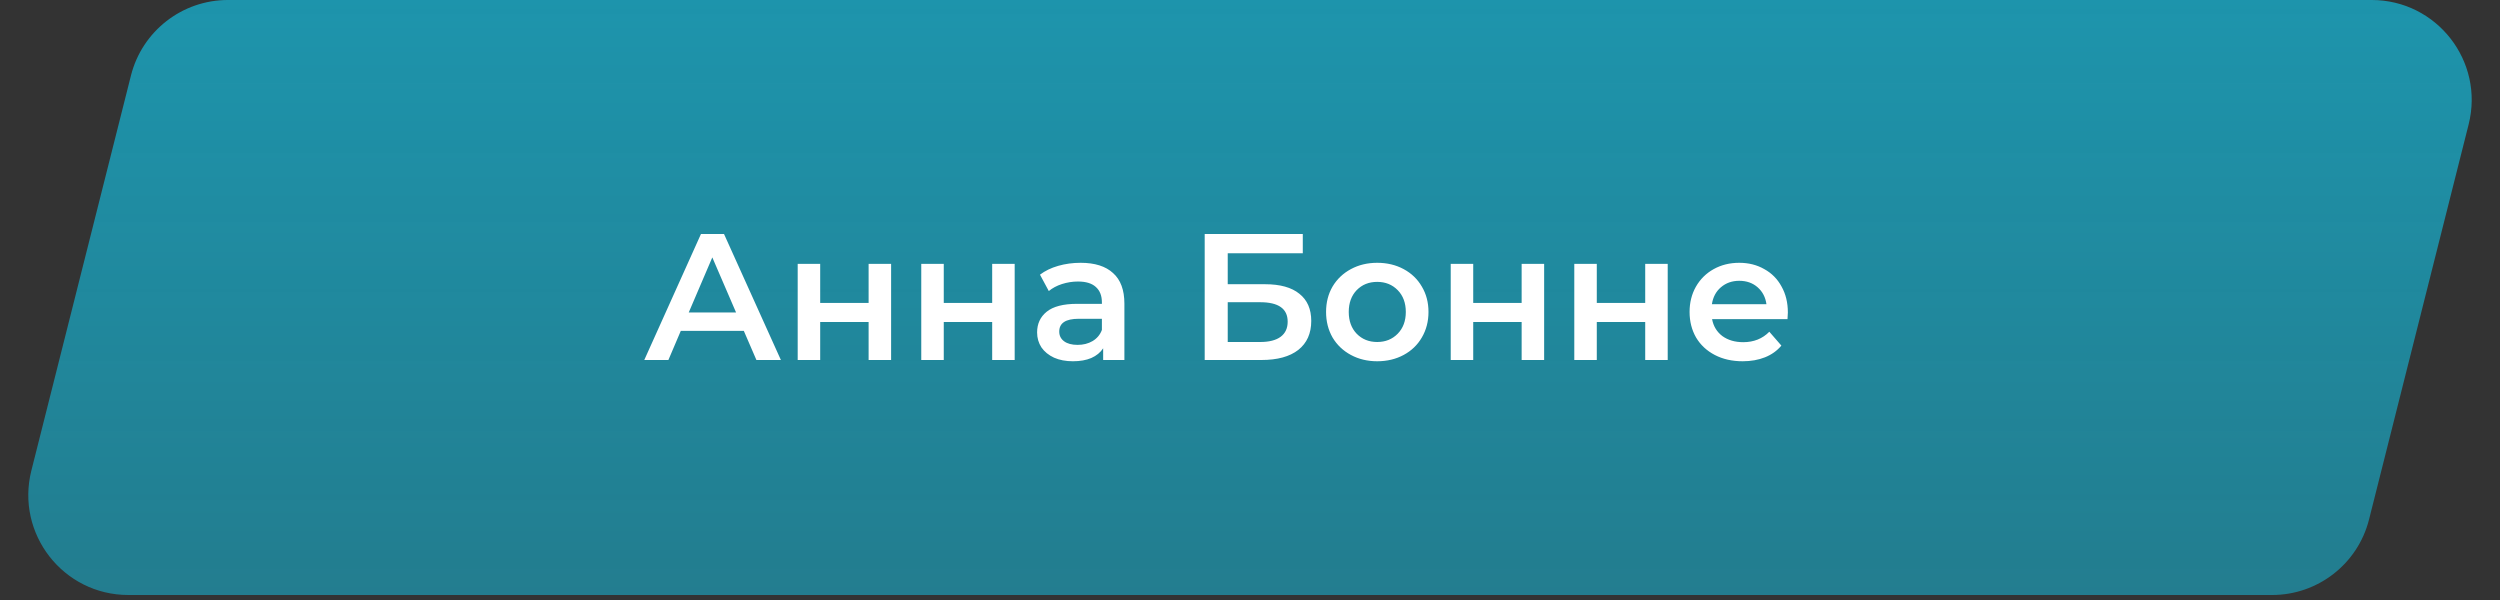
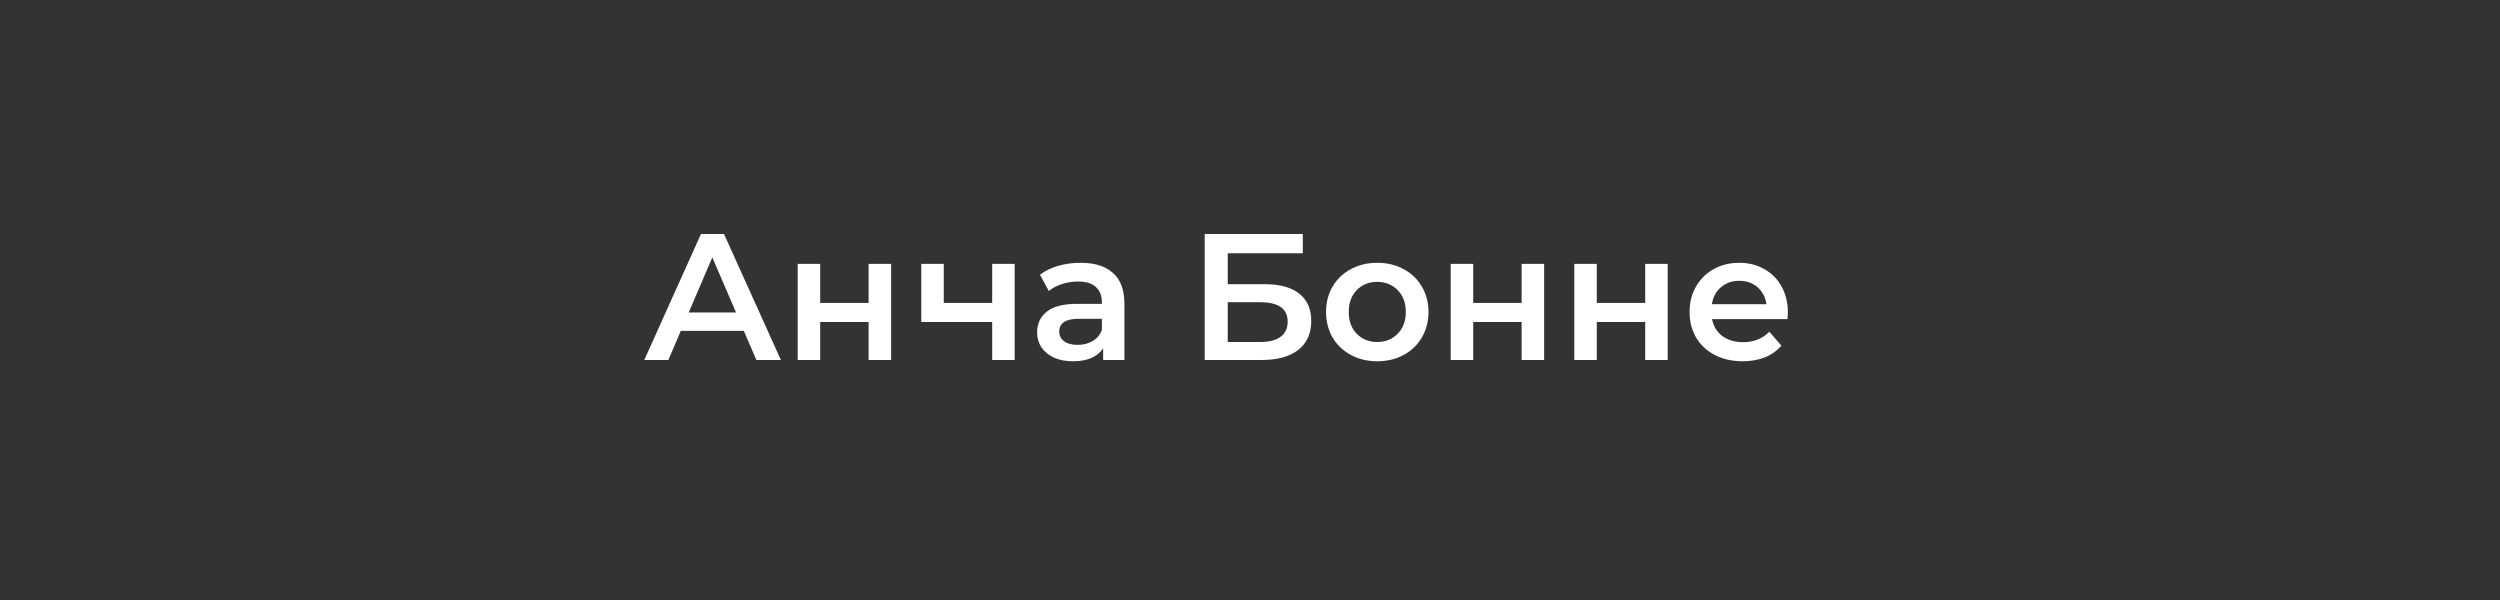
<svg xmlns="http://www.w3.org/2000/svg" width="250" height="60" viewBox="0 0 250 60" fill="none">
  <rect x="0" y="0" width="250" height="60" fill="#333333" stroke="none" />
-   <path d="M13.095 7.555C14.215 3.113 18.211 0 22.792 0H237.166C243.68 0 248.455 6.128 246.863 12.444L236.905 51.944C235.785 56.387 231.789 59.5 227.208 59.5H12.834C6.32 59.5 1.545 53.372 3.137 47.056L13.095 7.555Z" fill="url(#paint0_linear)" fill-opacity="0.7" />
-   <path d="M74.381 33.084H68.081L66.839 36H64.427L70.097 23.4H72.401L78.089 36H75.641L74.381 33.084ZM73.607 31.248L71.231 25.74L68.873 31.248H73.607ZM79.769 26.388H82.019V30.294H86.861V26.388H89.111V36H86.861V32.202H82.019V36H79.769V26.388ZM92.126 26.388H94.376V30.294H99.218V26.388H101.468V36H99.218V32.202H94.376V36H92.126V26.388ZM108.066 26.28C109.482 26.28 110.562 26.622 111.306 27.306C112.062 27.978 112.44 28.998 112.44 30.366V36H110.316V34.83C110.04 35.25 109.644 35.574 109.128 35.802C108.624 36.018 108.012 36.126 107.292 36.126C106.572 36.126 105.942 36.006 105.402 35.766C104.862 35.514 104.442 35.172 104.142 34.74C103.854 34.296 103.71 33.798 103.71 33.246C103.71 32.382 104.028 31.692 104.664 31.176C105.312 30.648 106.326 30.384 107.706 30.384H110.19V30.24C110.19 29.568 109.986 29.052 109.578 28.692C109.182 28.332 108.588 28.152 107.796 28.152C107.256 28.152 106.722 28.236 106.194 28.404C105.678 28.572 105.24 28.806 104.88 29.106L103.998 27.468C104.502 27.084 105.108 26.79 105.816 26.586C106.524 26.382 107.274 26.28 108.066 26.28ZM107.76 34.488C108.324 34.488 108.822 34.362 109.254 34.11C109.698 33.846 110.01 33.474 110.19 32.994V31.878H107.868C106.572 31.878 105.924 32.304 105.924 33.156C105.924 33.564 106.086 33.888 106.41 34.128C106.734 34.368 107.184 34.488 107.76 34.488ZM120.469 23.4H130.279V25.326H122.773V28.422H126.499C128.011 28.422 129.157 28.74 129.937 29.376C130.729 30 131.125 30.906 131.125 32.094C131.125 33.342 130.693 34.308 129.829 34.992C128.965 35.664 127.735 36 126.139 36H120.469V23.4ZM126.013 34.2C126.913 34.2 127.597 34.026 128.065 33.678C128.533 33.33 128.767 32.826 128.767 32.166C128.767 30.87 127.849 30.222 126.013 30.222H122.773V34.2H126.013ZM137.719 36.126C136.747 36.126 135.871 35.916 135.091 35.496C134.311 35.076 133.699 34.494 133.255 33.75C132.823 32.994 132.607 32.142 132.607 31.194C132.607 30.246 132.823 29.4 133.255 28.656C133.699 27.912 134.311 27.33 135.091 26.91C135.871 26.49 136.747 26.28 137.719 26.28C138.703 26.28 139.585 26.49 140.365 26.91C141.145 27.33 141.751 27.912 142.183 28.656C142.627 29.4 142.849 30.246 142.849 31.194C142.849 32.142 142.627 32.994 142.183 33.75C141.751 34.494 141.145 35.076 140.365 35.496C139.585 35.916 138.703 36.126 137.719 36.126ZM137.719 34.2C138.547 34.2 139.231 33.924 139.771 33.372C140.311 32.82 140.581 32.094 140.581 31.194C140.581 30.294 140.311 29.568 139.771 29.016C139.231 28.464 138.547 28.188 137.719 28.188C136.891 28.188 136.207 28.464 135.667 29.016C135.139 29.568 134.875 30.294 134.875 31.194C134.875 32.094 135.139 32.82 135.667 33.372C136.207 33.924 136.891 34.2 137.719 34.2ZM145.072 26.388H147.322V30.294H152.164V26.388H154.414V36H152.164V32.202H147.322V36H145.072V26.388ZM157.429 26.388H159.679V30.294H164.521V26.388H166.771V36H164.521V32.202H159.679V36H157.429V26.388ZM178.786 31.248C178.786 31.404 178.774 31.626 178.75 31.914H171.208C171.34 32.622 171.682 33.186 172.234 33.606C172.798 34.014 173.494 34.218 174.322 34.218C175.378 34.218 176.248 33.87 176.932 33.174L178.138 34.56C177.706 35.076 177.16 35.466 176.5 35.73C175.84 35.994 175.096 36.126 174.268 36.126C173.212 36.126 172.282 35.916 171.478 35.496C170.674 35.076 170.05 34.494 169.606 33.75C169.174 32.994 168.958 32.142 168.958 31.194C168.958 30.258 169.168 29.418 169.588 28.674C170.02 27.918 170.614 27.33 171.37 26.91C172.126 26.49 172.978 26.28 173.926 26.28C174.862 26.28 175.696 26.49 176.428 26.91C177.172 27.318 177.748 27.9 178.156 28.656C178.576 29.4 178.786 30.264 178.786 31.248ZM173.926 28.08C173.206 28.08 172.594 28.296 172.09 28.728C171.598 29.148 171.298 29.712 171.19 30.42H176.644C176.548 29.724 176.254 29.16 175.762 28.728C175.27 28.296 174.658 28.08 173.926 28.08Z" fill="white" />
+   <path d="M74.381 33.084H68.081L66.839 36H64.427L70.097 23.4H72.401L78.089 36H75.641L74.381 33.084ZM73.607 31.248L71.231 25.74L68.873 31.248H73.607ZM79.769 26.388H82.019V30.294H86.861V26.388H89.111V36H86.861V32.202H82.019V36H79.769V26.388ZM92.126 26.388H94.376V30.294H99.218V26.388H101.468V36H99.218V32.202H94.376H92.126V26.388ZM108.066 26.28C109.482 26.28 110.562 26.622 111.306 27.306C112.062 27.978 112.44 28.998 112.44 30.366V36H110.316V34.83C110.04 35.25 109.644 35.574 109.128 35.802C108.624 36.018 108.012 36.126 107.292 36.126C106.572 36.126 105.942 36.006 105.402 35.766C104.862 35.514 104.442 35.172 104.142 34.74C103.854 34.296 103.71 33.798 103.71 33.246C103.71 32.382 104.028 31.692 104.664 31.176C105.312 30.648 106.326 30.384 107.706 30.384H110.19V30.24C110.19 29.568 109.986 29.052 109.578 28.692C109.182 28.332 108.588 28.152 107.796 28.152C107.256 28.152 106.722 28.236 106.194 28.404C105.678 28.572 105.24 28.806 104.88 29.106L103.998 27.468C104.502 27.084 105.108 26.79 105.816 26.586C106.524 26.382 107.274 26.28 108.066 26.28ZM107.76 34.488C108.324 34.488 108.822 34.362 109.254 34.11C109.698 33.846 110.01 33.474 110.19 32.994V31.878H107.868C106.572 31.878 105.924 32.304 105.924 33.156C105.924 33.564 106.086 33.888 106.41 34.128C106.734 34.368 107.184 34.488 107.76 34.488ZM120.469 23.4H130.279V25.326H122.773V28.422H126.499C128.011 28.422 129.157 28.74 129.937 29.376C130.729 30 131.125 30.906 131.125 32.094C131.125 33.342 130.693 34.308 129.829 34.992C128.965 35.664 127.735 36 126.139 36H120.469V23.4ZM126.013 34.2C126.913 34.2 127.597 34.026 128.065 33.678C128.533 33.33 128.767 32.826 128.767 32.166C128.767 30.87 127.849 30.222 126.013 30.222H122.773V34.2H126.013ZM137.719 36.126C136.747 36.126 135.871 35.916 135.091 35.496C134.311 35.076 133.699 34.494 133.255 33.75C132.823 32.994 132.607 32.142 132.607 31.194C132.607 30.246 132.823 29.4 133.255 28.656C133.699 27.912 134.311 27.33 135.091 26.91C135.871 26.49 136.747 26.28 137.719 26.28C138.703 26.28 139.585 26.49 140.365 26.91C141.145 27.33 141.751 27.912 142.183 28.656C142.627 29.4 142.849 30.246 142.849 31.194C142.849 32.142 142.627 32.994 142.183 33.75C141.751 34.494 141.145 35.076 140.365 35.496C139.585 35.916 138.703 36.126 137.719 36.126ZM137.719 34.2C138.547 34.2 139.231 33.924 139.771 33.372C140.311 32.82 140.581 32.094 140.581 31.194C140.581 30.294 140.311 29.568 139.771 29.016C139.231 28.464 138.547 28.188 137.719 28.188C136.891 28.188 136.207 28.464 135.667 29.016C135.139 29.568 134.875 30.294 134.875 31.194C134.875 32.094 135.139 32.82 135.667 33.372C136.207 33.924 136.891 34.2 137.719 34.2ZM145.072 26.388H147.322V30.294H152.164V26.388H154.414V36H152.164V32.202H147.322V36H145.072V26.388ZM157.429 26.388H159.679V30.294H164.521V26.388H166.771V36H164.521V32.202H159.679V36H157.429V26.388ZM178.786 31.248C178.786 31.404 178.774 31.626 178.75 31.914H171.208C171.34 32.622 171.682 33.186 172.234 33.606C172.798 34.014 173.494 34.218 174.322 34.218C175.378 34.218 176.248 33.87 176.932 33.174L178.138 34.56C177.706 35.076 177.16 35.466 176.5 35.73C175.84 35.994 175.096 36.126 174.268 36.126C173.212 36.126 172.282 35.916 171.478 35.496C170.674 35.076 170.05 34.494 169.606 33.75C169.174 32.994 168.958 32.142 168.958 31.194C168.958 30.258 169.168 29.418 169.588 28.674C170.02 27.918 170.614 27.33 171.37 26.91C172.126 26.49 172.978 26.28 173.926 26.28C174.862 26.28 175.696 26.49 176.428 26.91C177.172 27.318 177.748 27.9 178.156 28.656C178.576 29.4 178.786 30.264 178.786 31.248ZM173.926 28.08C173.206 28.08 172.594 28.296 172.09 28.728C171.598 29.148 171.298 29.712 171.19 30.42H176.644C176.548 29.724 176.254 29.16 175.762 28.728C175.27 28.296 174.658 28.08 173.926 28.08Z" fill="white" />
  <defs>
    <linearGradient id="paint0_linear" x1="125" y1="0" x2="125" y2="59.5" gradientUnits="userSpaceOnUse">
      <stop stop-color="#14BEE0" />
      <stop offset="1" stop-color="#14BEE0" stop-opacity="0.76" />
    </linearGradient>
  </defs>
</svg>